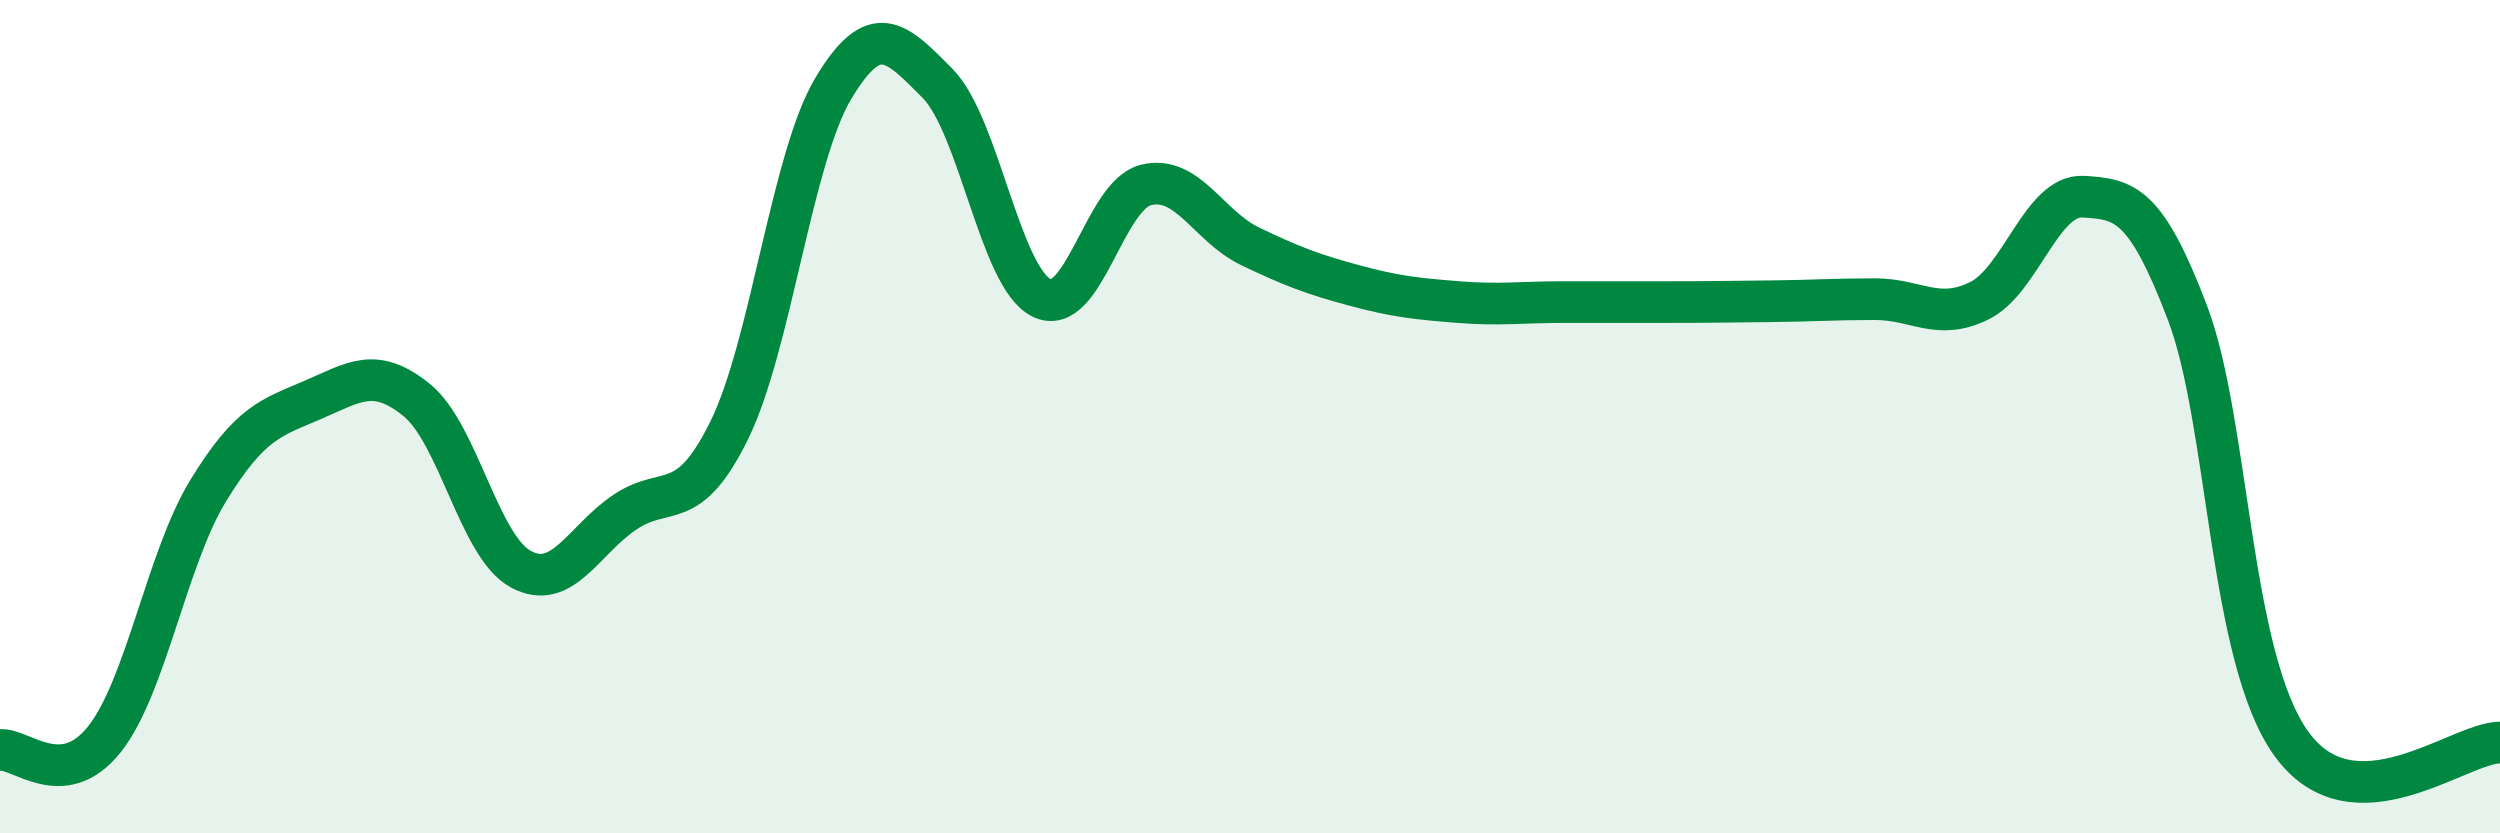
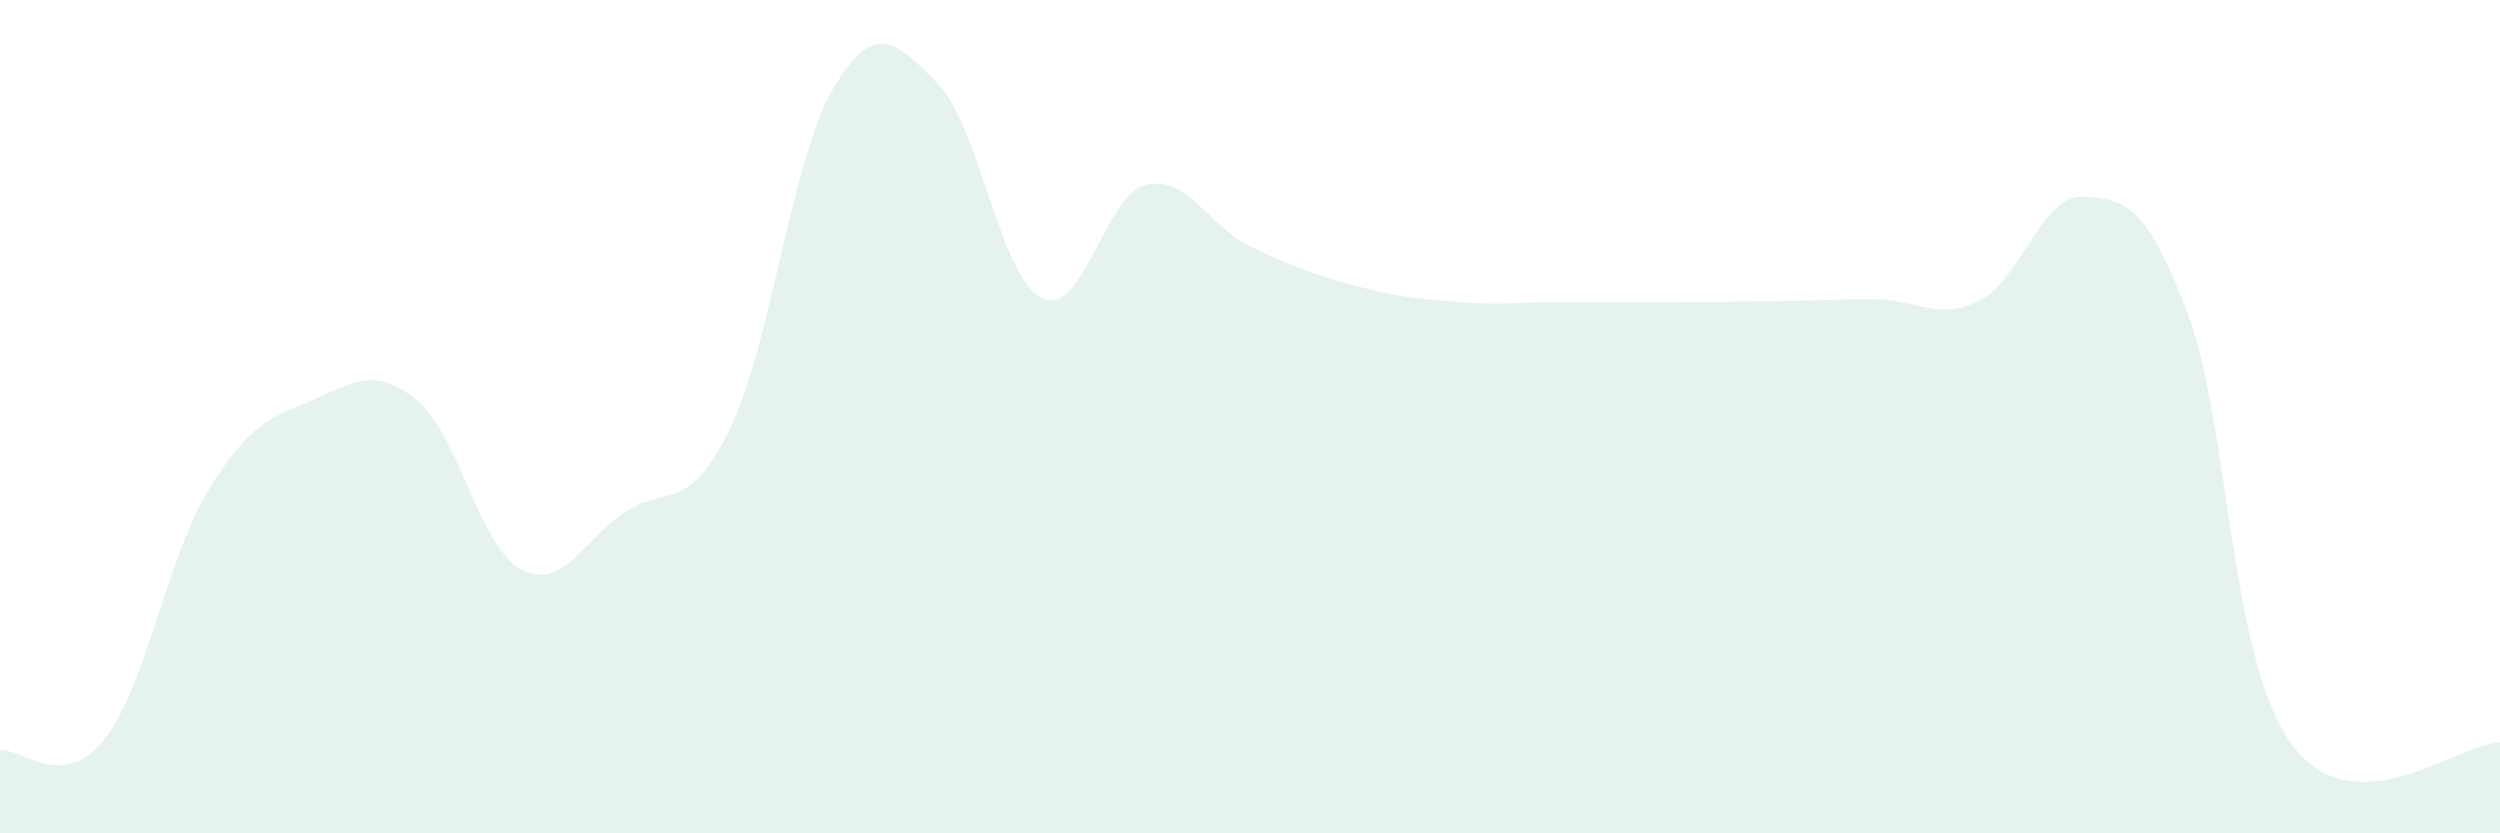
<svg xmlns="http://www.w3.org/2000/svg" width="60" height="20" viewBox="0 0 60 20">
  <path d="M 0,18 C 0.5,17.95 1.5,19 2.5,17.75 C 3.5,16.5 4,13.4 5,11.77 C 6,10.14 6.5,10.03 7.5,9.6 C 8.5,9.17 9,8.79 10,9.6 C 11,10.41 11.5,13.12 12.5,13.66 C 13.5,14.2 14,12.96 15,12.29 C 16,11.62 16.5,12.36 17.5,10.33 C 18.5,8.3 19,3.79 20,2.12 C 21,0.45 21.5,0.99 22.5,2 C 23.5,3.01 24,6.66 25,7.15 C 26,7.64 26.5,4.69 27.5,4.44 C 28.5,4.19 29,5.43 30,5.91 C 31,6.39 31.5,6.58 32.5,6.85 C 33.5,7.12 34,7.17 35,7.25 C 36,7.33 36.5,7.25 37.5,7.25 C 38.5,7.25 39,7.25 40,7.25 C 41,7.25 41.5,7.24 42.5,7.23 C 43.5,7.22 44,7.18 45,7.18 C 46,7.18 46.5,7.71 47.5,7.22 C 48.5,6.73 49,4.66 50,4.72 C 51,4.78 51.5,4.88 52.5,7.51 C 53.5,10.14 53.5,15.8 55,17.86 C 56.5,19.92 59,17.83 60,17.82L60 20L0 20Z" fill="#008740" opacity="0.1" stroke-linecap="round" stroke-linejoin="round" />
-   <path d="M 0,18 C 0.5,17.95 1.5,19 2.5,17.75 C 3.5,16.5 4,13.4 5,11.77 C 6,10.14 6.5,10.03 7.5,9.6 C 8.5,9.17 9,8.79 10,9.6 C 11,10.41 11.5,13.12 12.5,13.66 C 13.5,14.2 14,12.96 15,12.29 C 16,11.62 16.5,12.36 17.5,10.33 C 18.5,8.3 19,3.79 20,2.12 C 21,0.45 21.5,0.99 22.5,2 C 23.5,3.01 24,6.66 25,7.15 C 26,7.64 26.5,4.69 27.5,4.44 C 28.5,4.19 29,5.43 30,5.91 C 31,6.39 31.5,6.58 32.5,6.85 C 33.5,7.12 34,7.17 35,7.25 C 36,7.33 36.5,7.25 37.5,7.25 C 38.5,7.25 39,7.25 40,7.25 C 41,7.25 41.5,7.24 42.5,7.23 C 43.5,7.22 44,7.18 45,7.18 C 46,7.18 46.5,7.71 47.5,7.22 C 48.5,6.73 49,4.66 50,4.72 C 51,4.78 51.5,4.88 52.5,7.51 C 53.5,10.14 53.5,15.8 55,17.86 C 56.5,19.92 59,17.83 60,17.82" stroke="#008740" stroke-width="1" fill="none" stroke-linecap="round" stroke-linejoin="round" />
</svg>